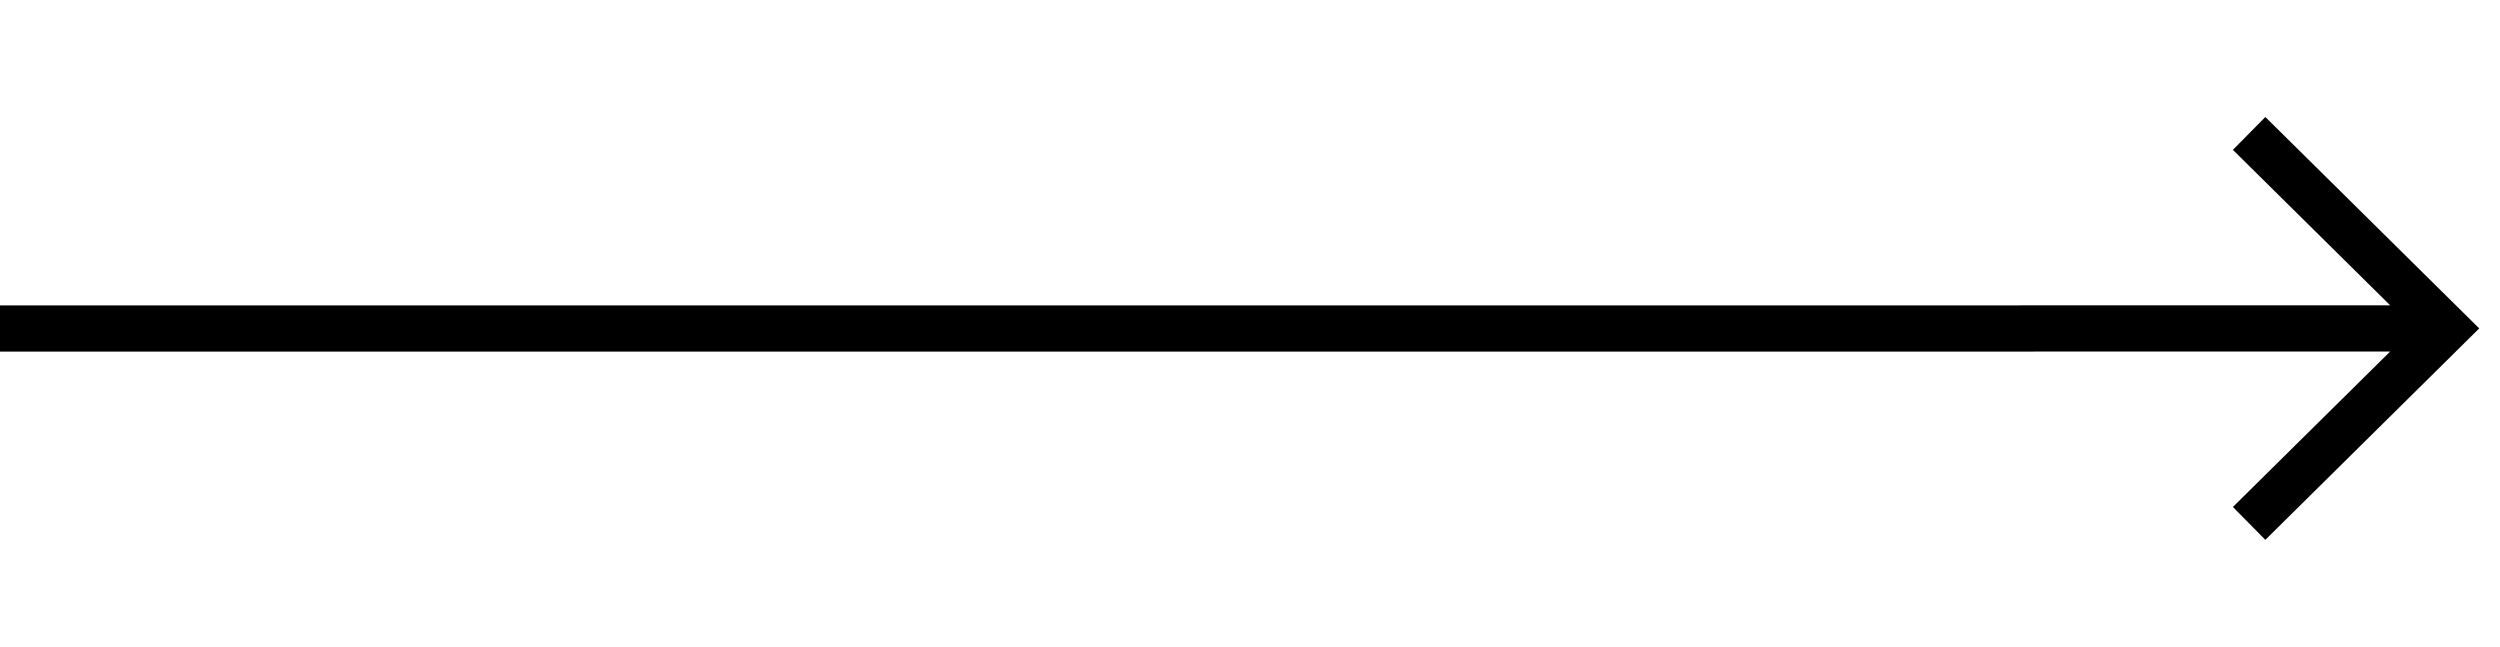
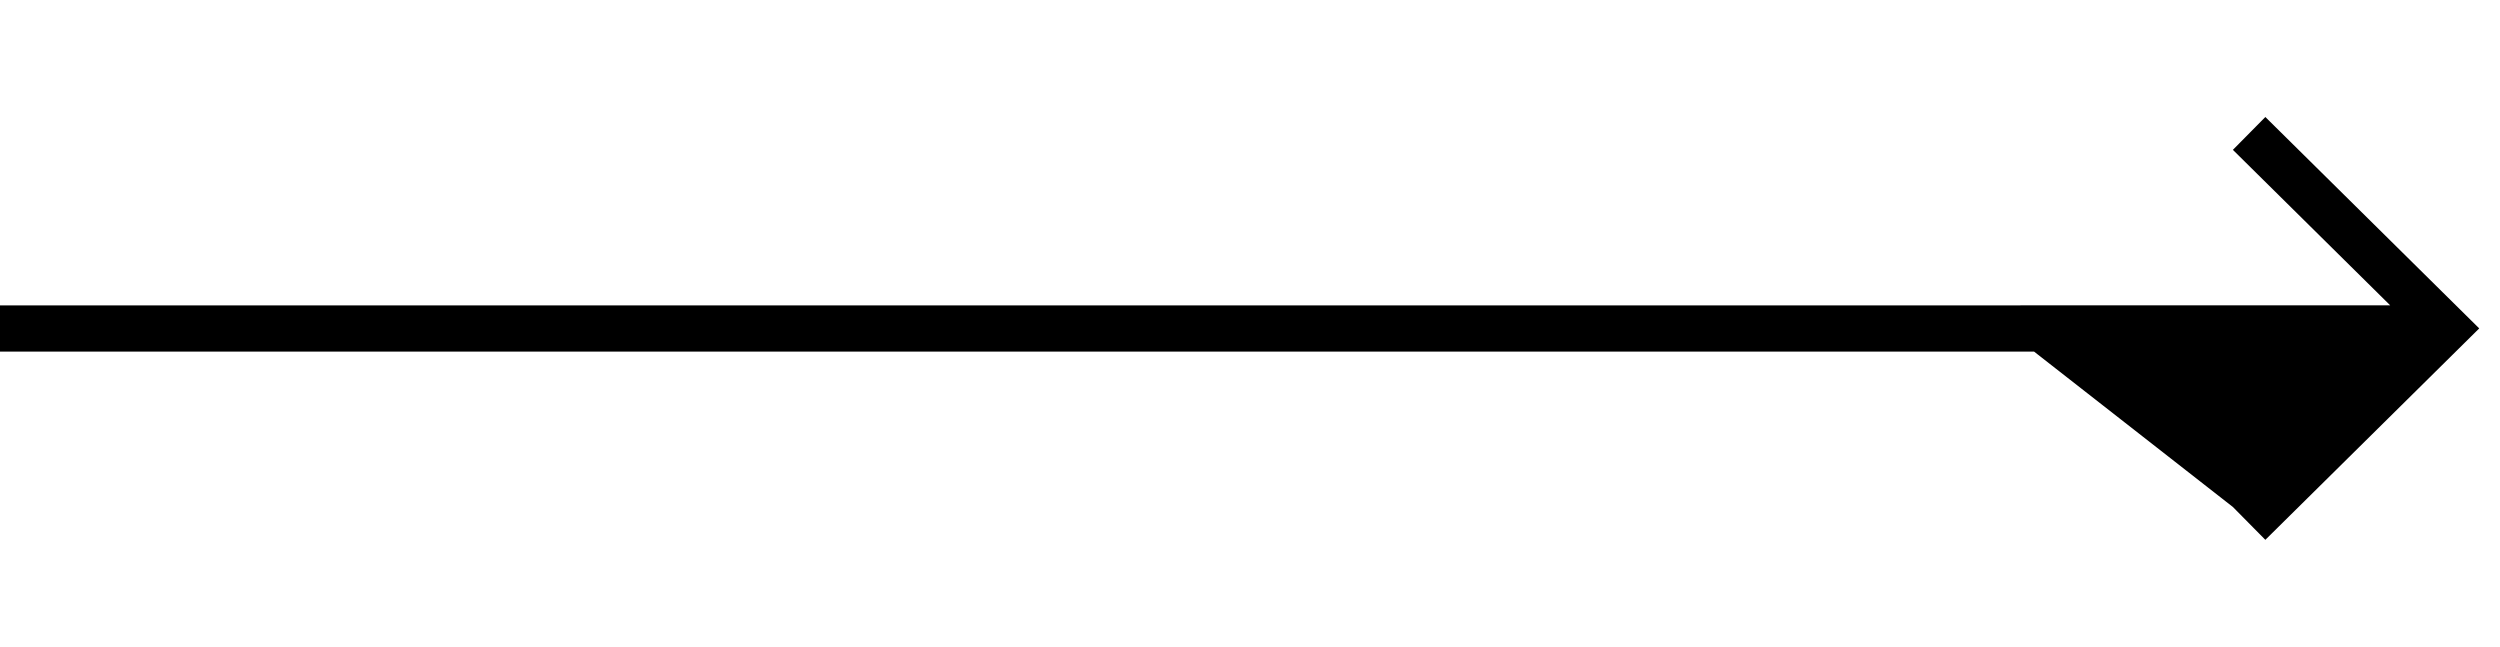
<svg xmlns="http://www.w3.org/2000/svg" width="116" height="30" viewBox="0 0 116 30" fill="none">
-   <path fill-rule="evenodd" clip-rule="evenodd" d="M103.606 6.953L110.904 14.167H93.75V14.169L0 14.169V16.313H94.375V16.31H110.904L103.606 23.524L105.112 25.048L115.036 15.238L105.112 5.429L103.606 6.953Z" fill="black" />
+   <path fill-rule="evenodd" clip-rule="evenodd" d="M103.606 6.953L110.904 14.167H93.75V14.169L0 14.169V16.313H94.375V16.31L103.606 23.524L105.112 25.048L115.036 15.238L105.112 5.429L103.606 6.953Z" fill="black" />
</svg>